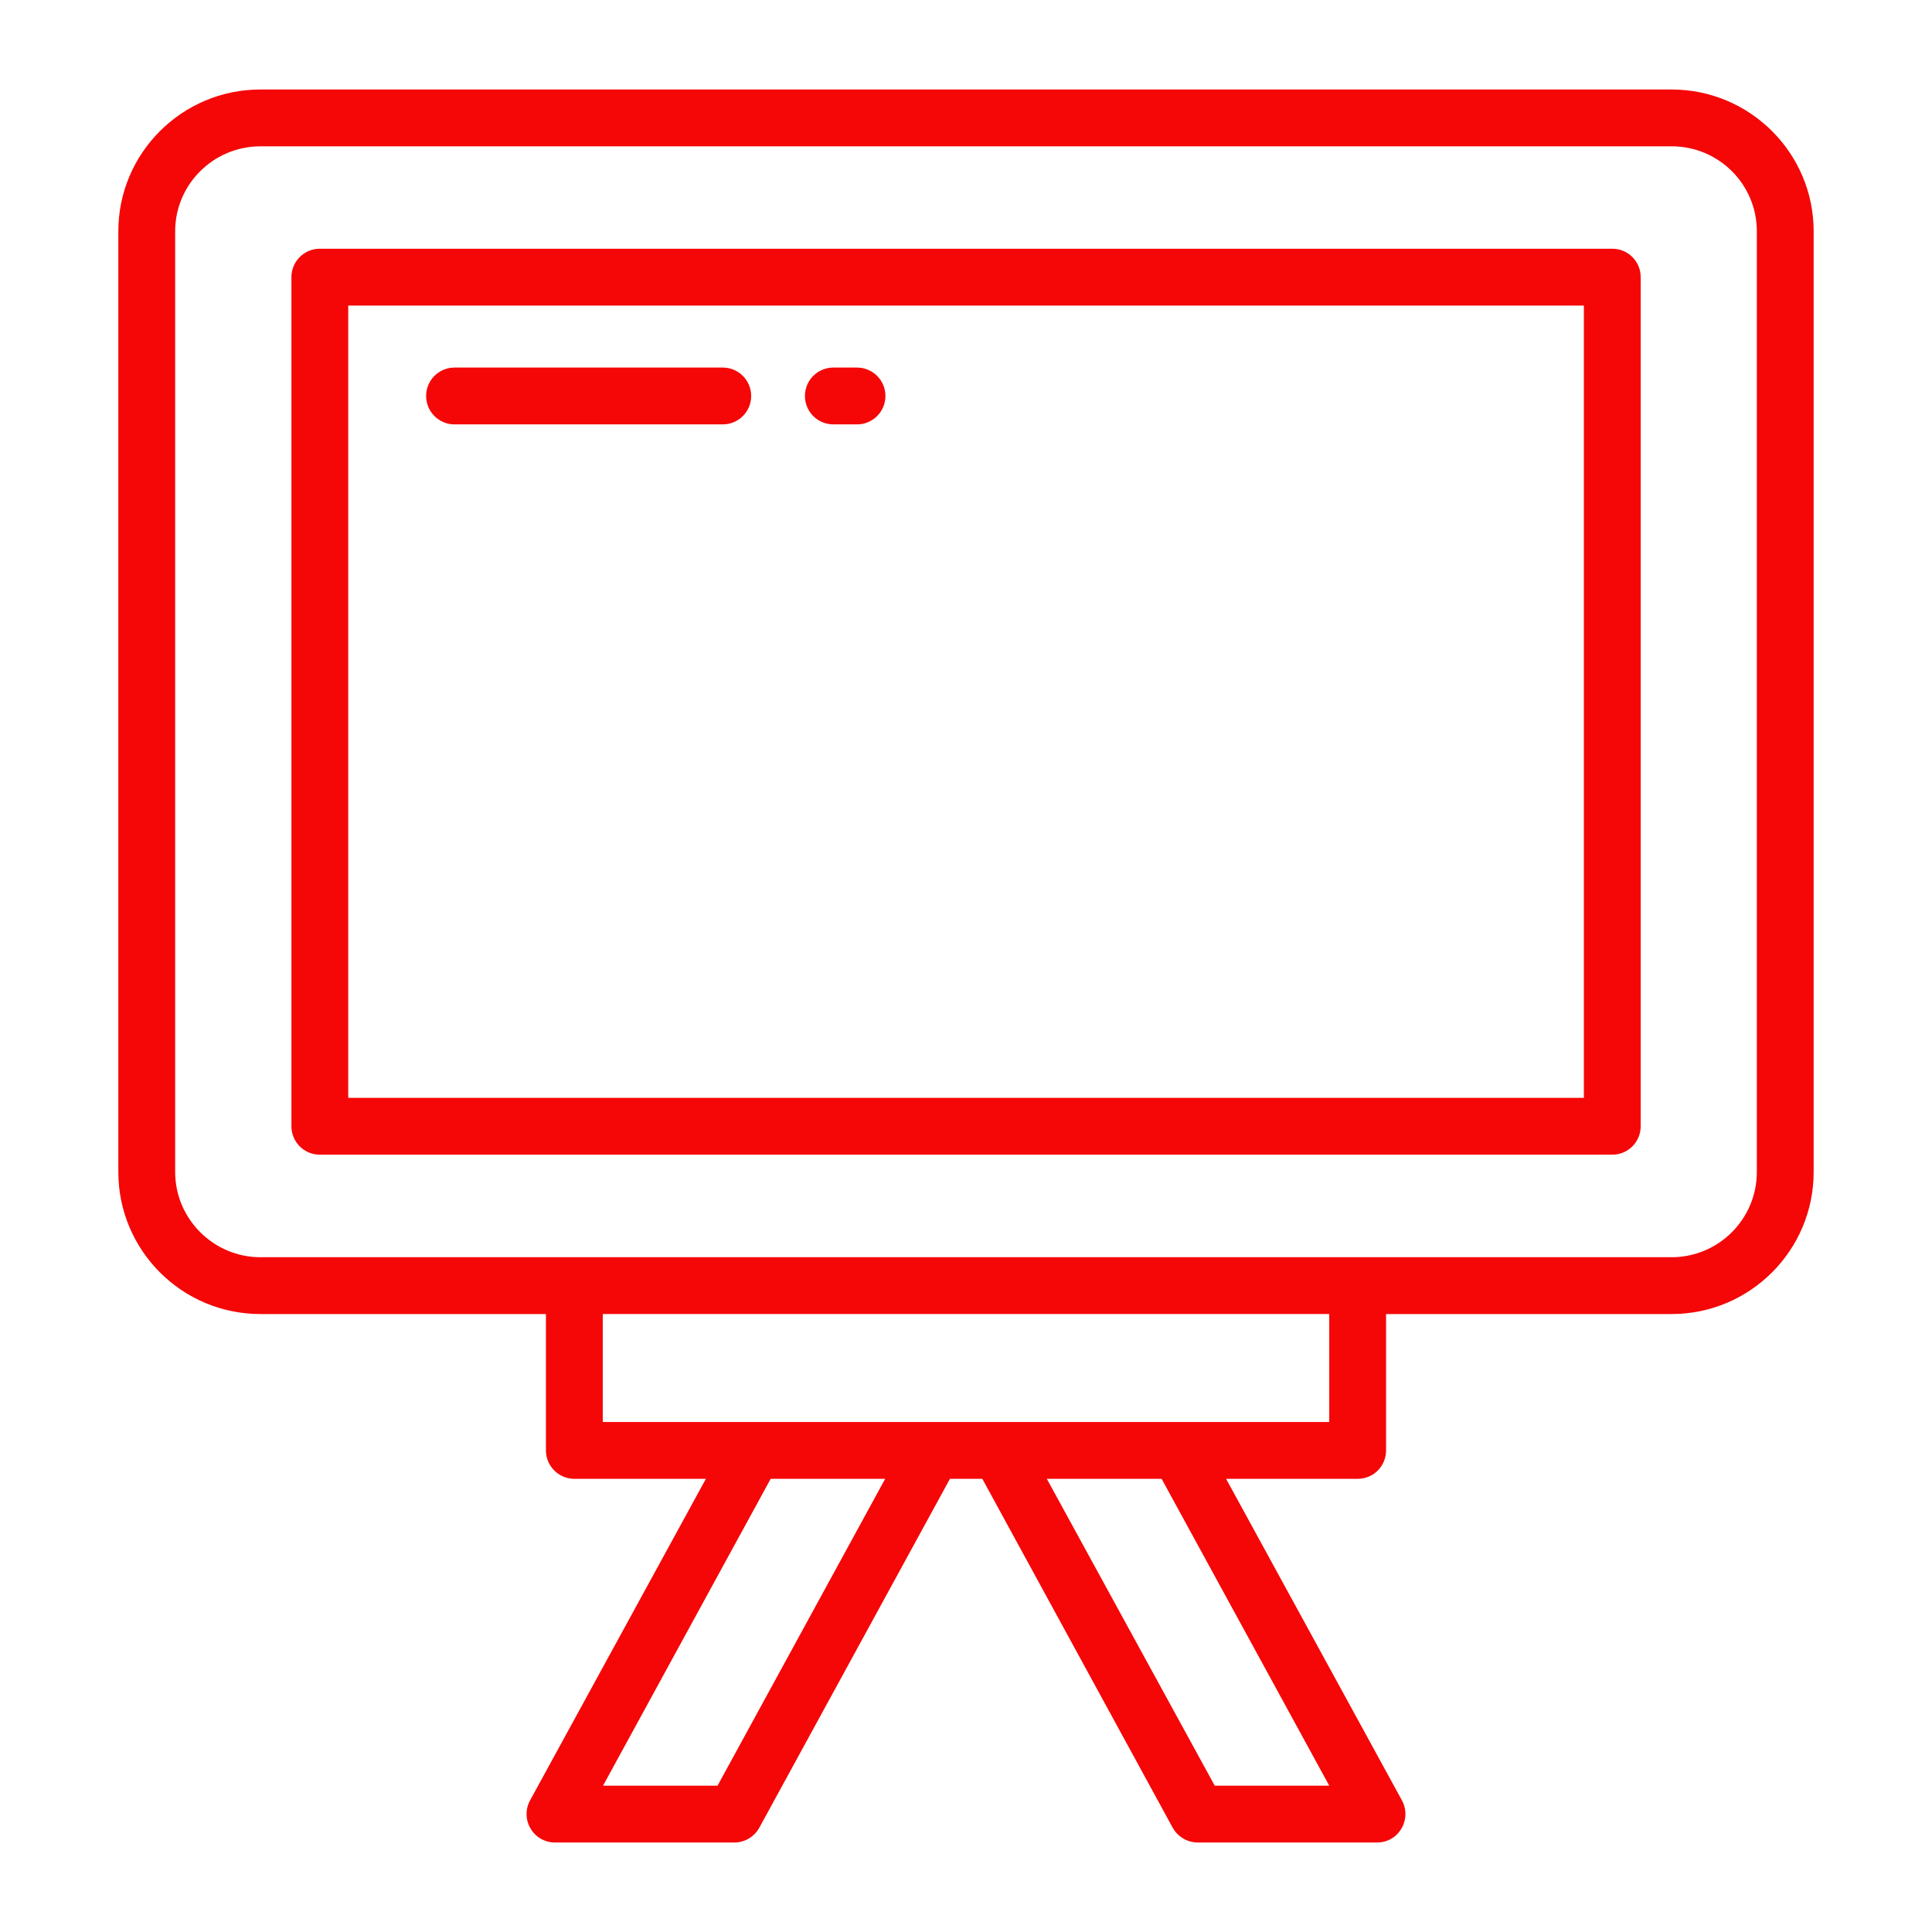
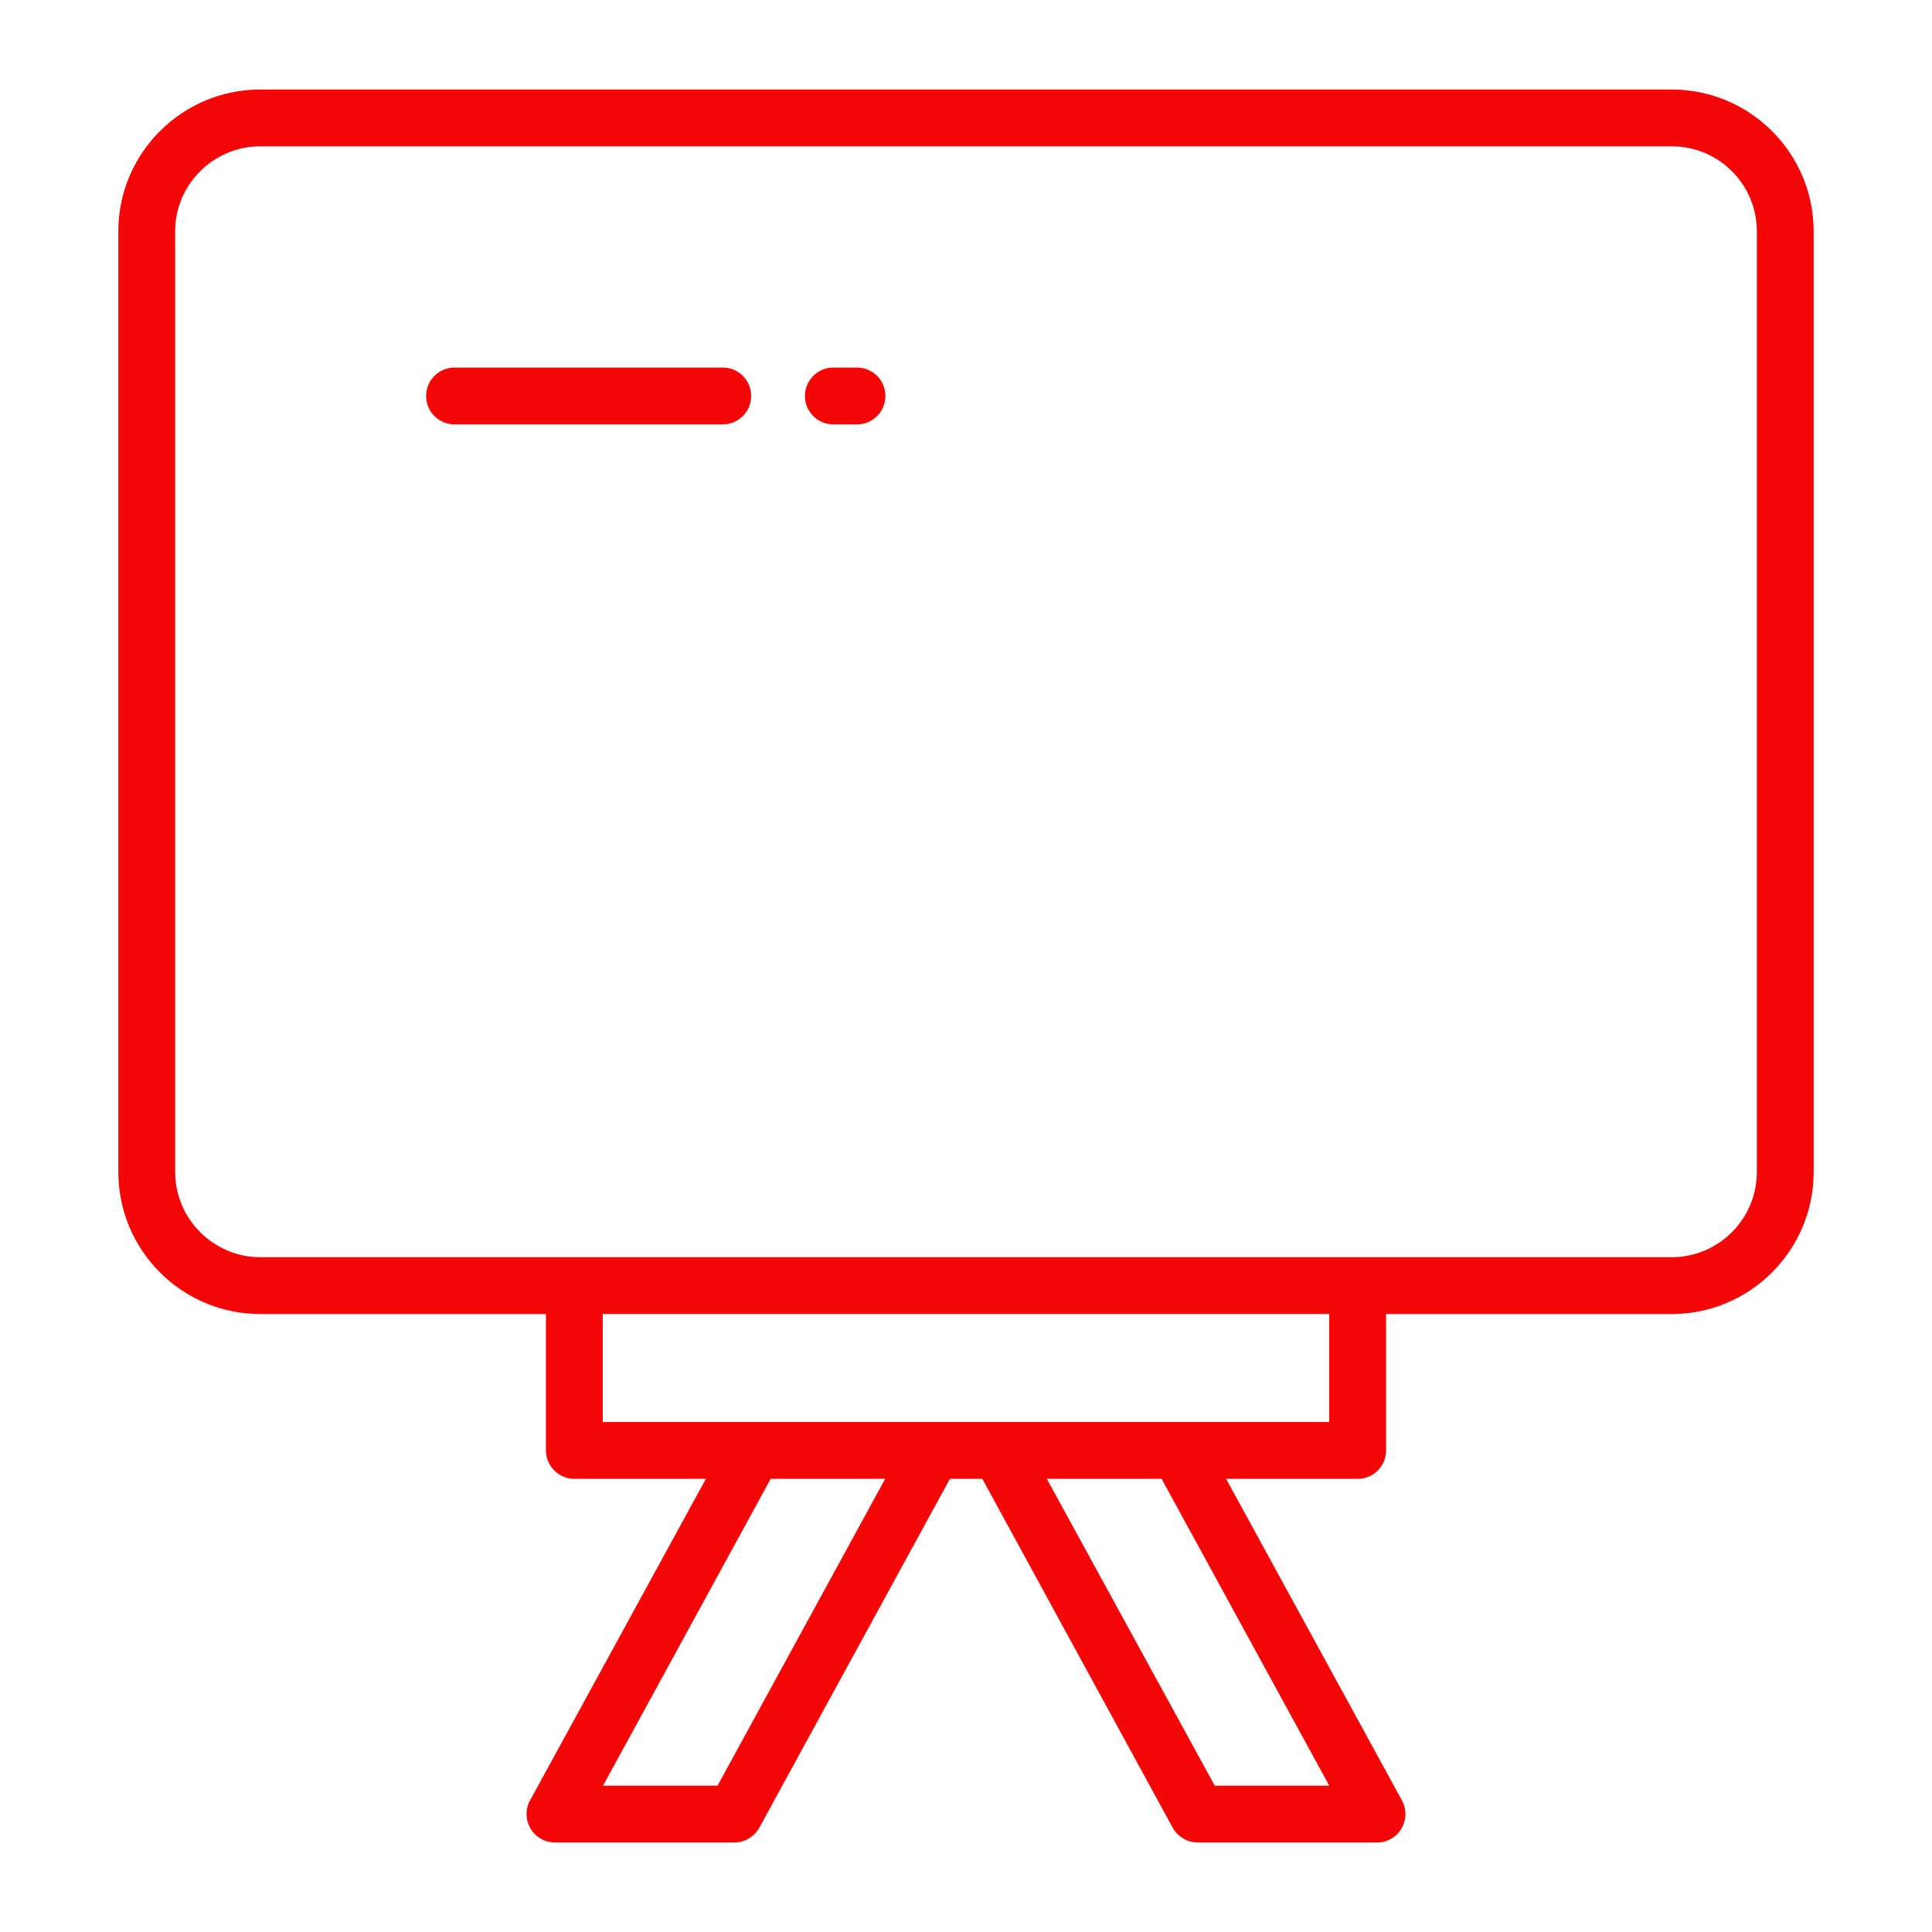
<svg xmlns="http://www.w3.org/2000/svg" version="1.1" width="512" height="512" x="0" y="0" viewBox="0 0 68 68" style="enable-background:new 0 0 512 512" xml:space="preserve">
  <g>
    <g>
      <path d="m58.835 3.15h-49.67c-2.76 0-5 2.24-5 4.99v33.11c0 2.76 2.24 5 5 5h10.05v4.8c0 .55.45 1 1 1h4.63l-6.19 11.32c-.17.31-.16.69.02.99.18.31.51.49.86.49h6.31c.37 0 .7-.2.88-.52l6.71-12.28h1.14l6.7 12.28c.18.32.52.52.88.52h6.31c.36 0 .68-.18.86-.49.18-.3.19-.68.02-.99l-6.19-11.32h4.63c.56 0 1-.45 1-1v-4.8h10.05c2.76 0 5-2.24 5-5v-33.11c-0-2.75-2.24-4.99-5-4.99zm-33.58 59.7h-4.03l5.9-10.8h4.03zm21.53 0h-4.03l-5.91-10.8h4.04zm0-12.8h-25.57v-3.8h25.57v3.8zm15.05-8.8c0 1.65-1.34 3-3 3h-49.67c-1.65 0-3-1.35-3-3v-33.11c0-1.65 1.35-2.99 3-2.99h49.67c1.66 0 3 1.34 3 2.99z" fill="#f50707" data-original="#000000" />
-       <path d="m56.747 8.754h-45.49c-.553 0-1 .448-1 1v29.887c0 .553.447 1 1 1h45.49c.553 0 1-.447 1-1v-29.887c0-.552-.447-1-1-1zm-1 29.887h-43.49v-27.887h43.49z" fill="#f50707" data-original="#000000" />
      <path d="m15.998 14.937h9.441c.553 0 1-.448 1-1s-.447-1-1-1h-9.441c-.553 0-1 .448-1 1s.447 1 1 1z" fill="#f50707" data-original="#000000" />
      <path d="m29.331 14.937h.833c.553 0 1-.448 1-1s-.447-1-1-1h-.833c-.553 0-1 .448-1 1s.447 1 1 1z" fill="#f50707" data-original="#000000" />
    </g>
  </g>
</svg>